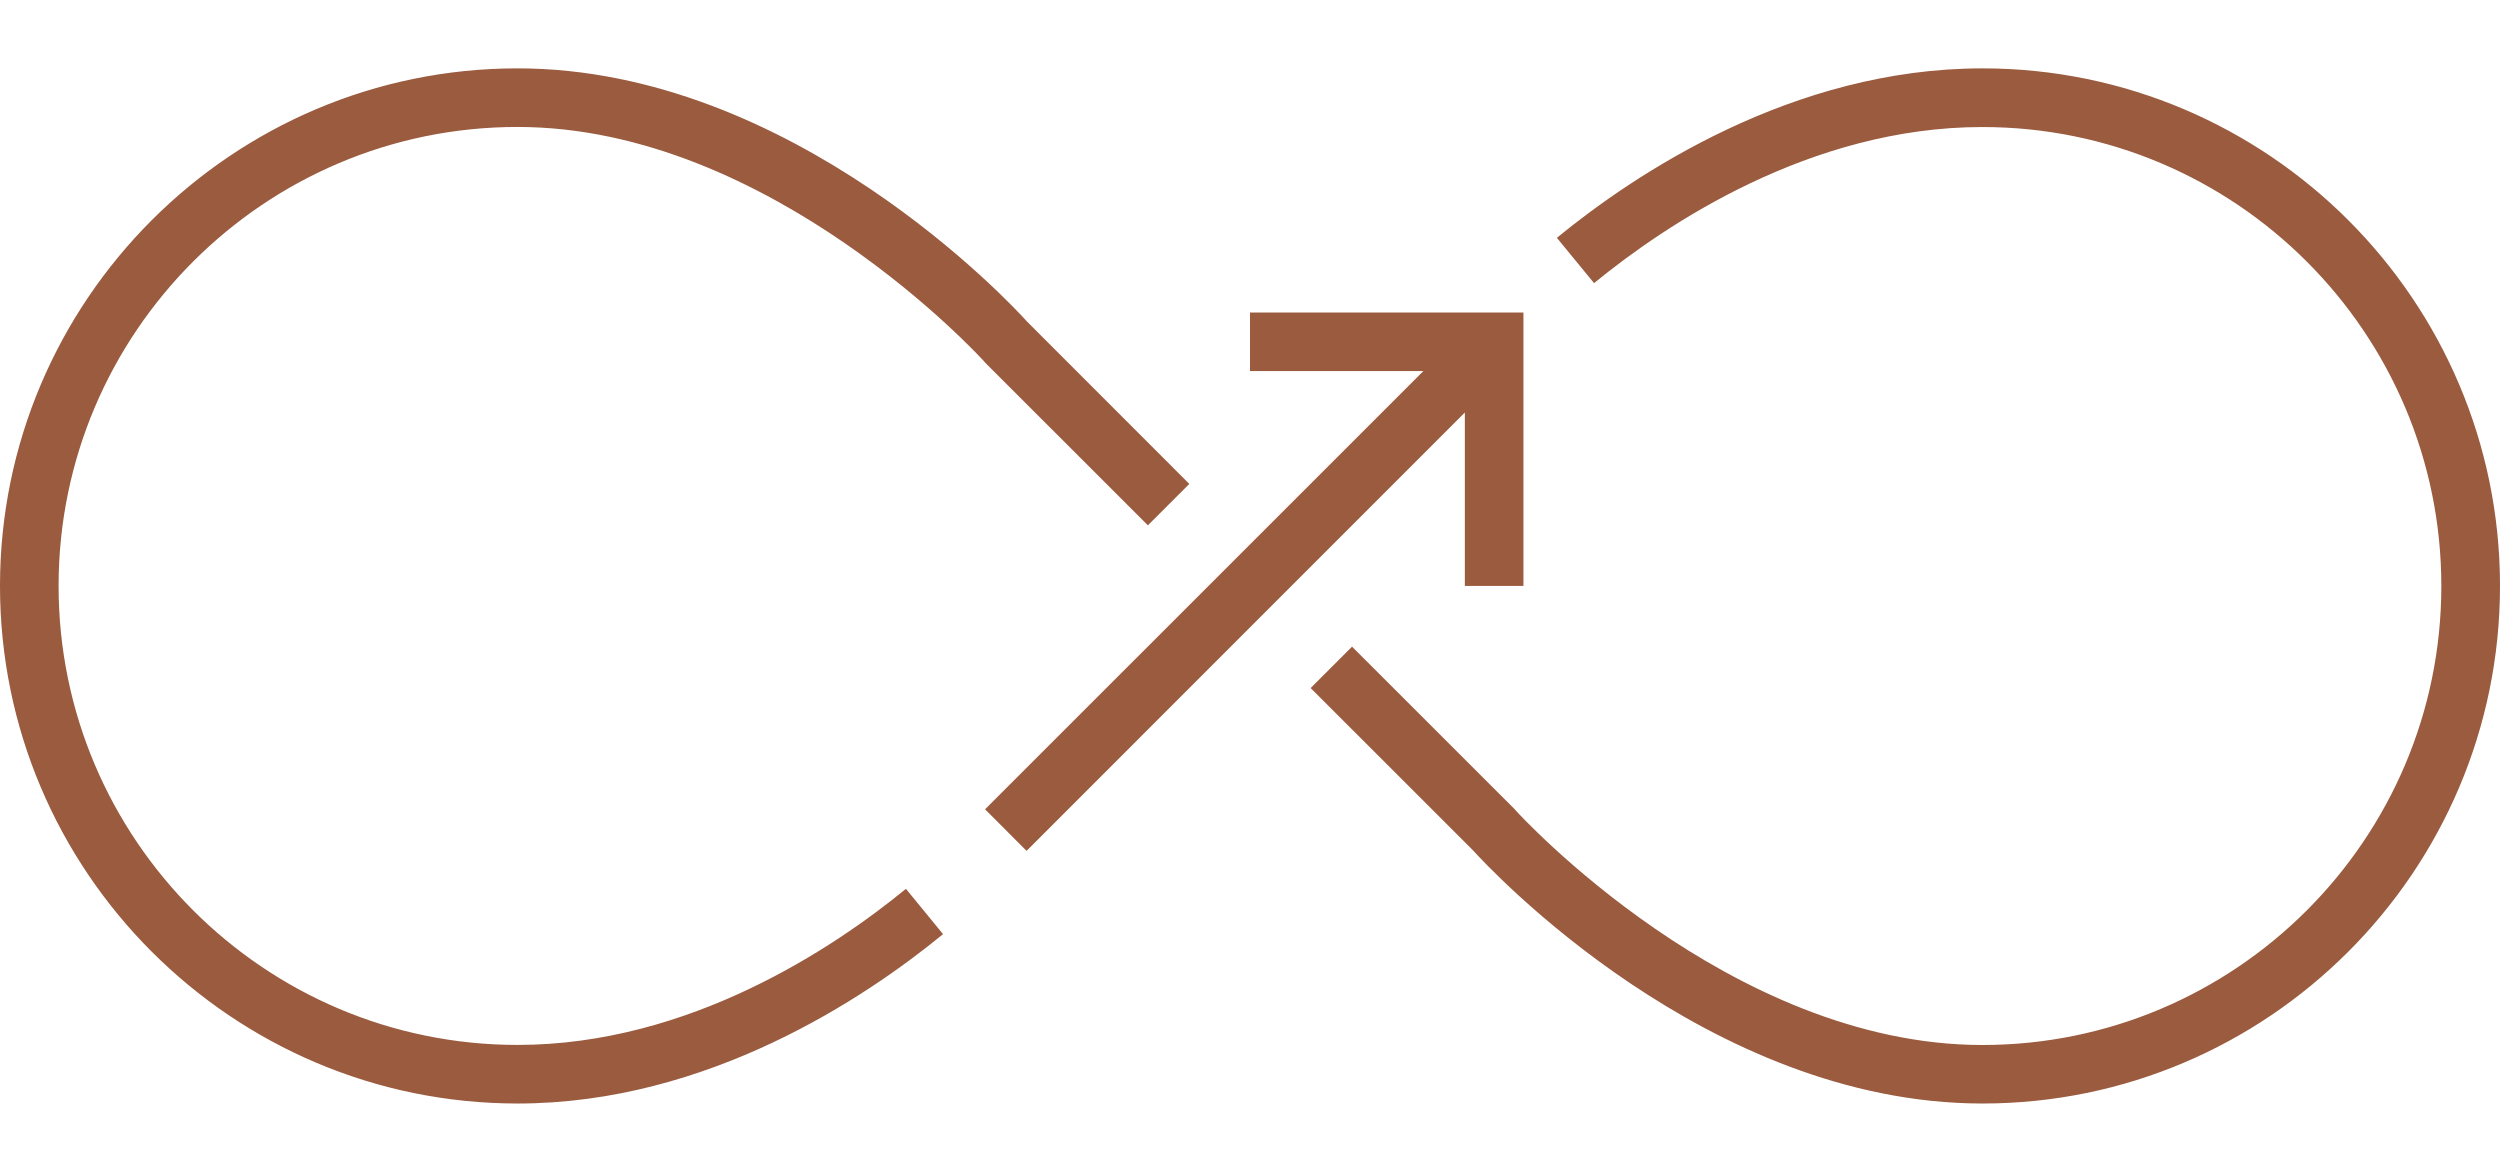
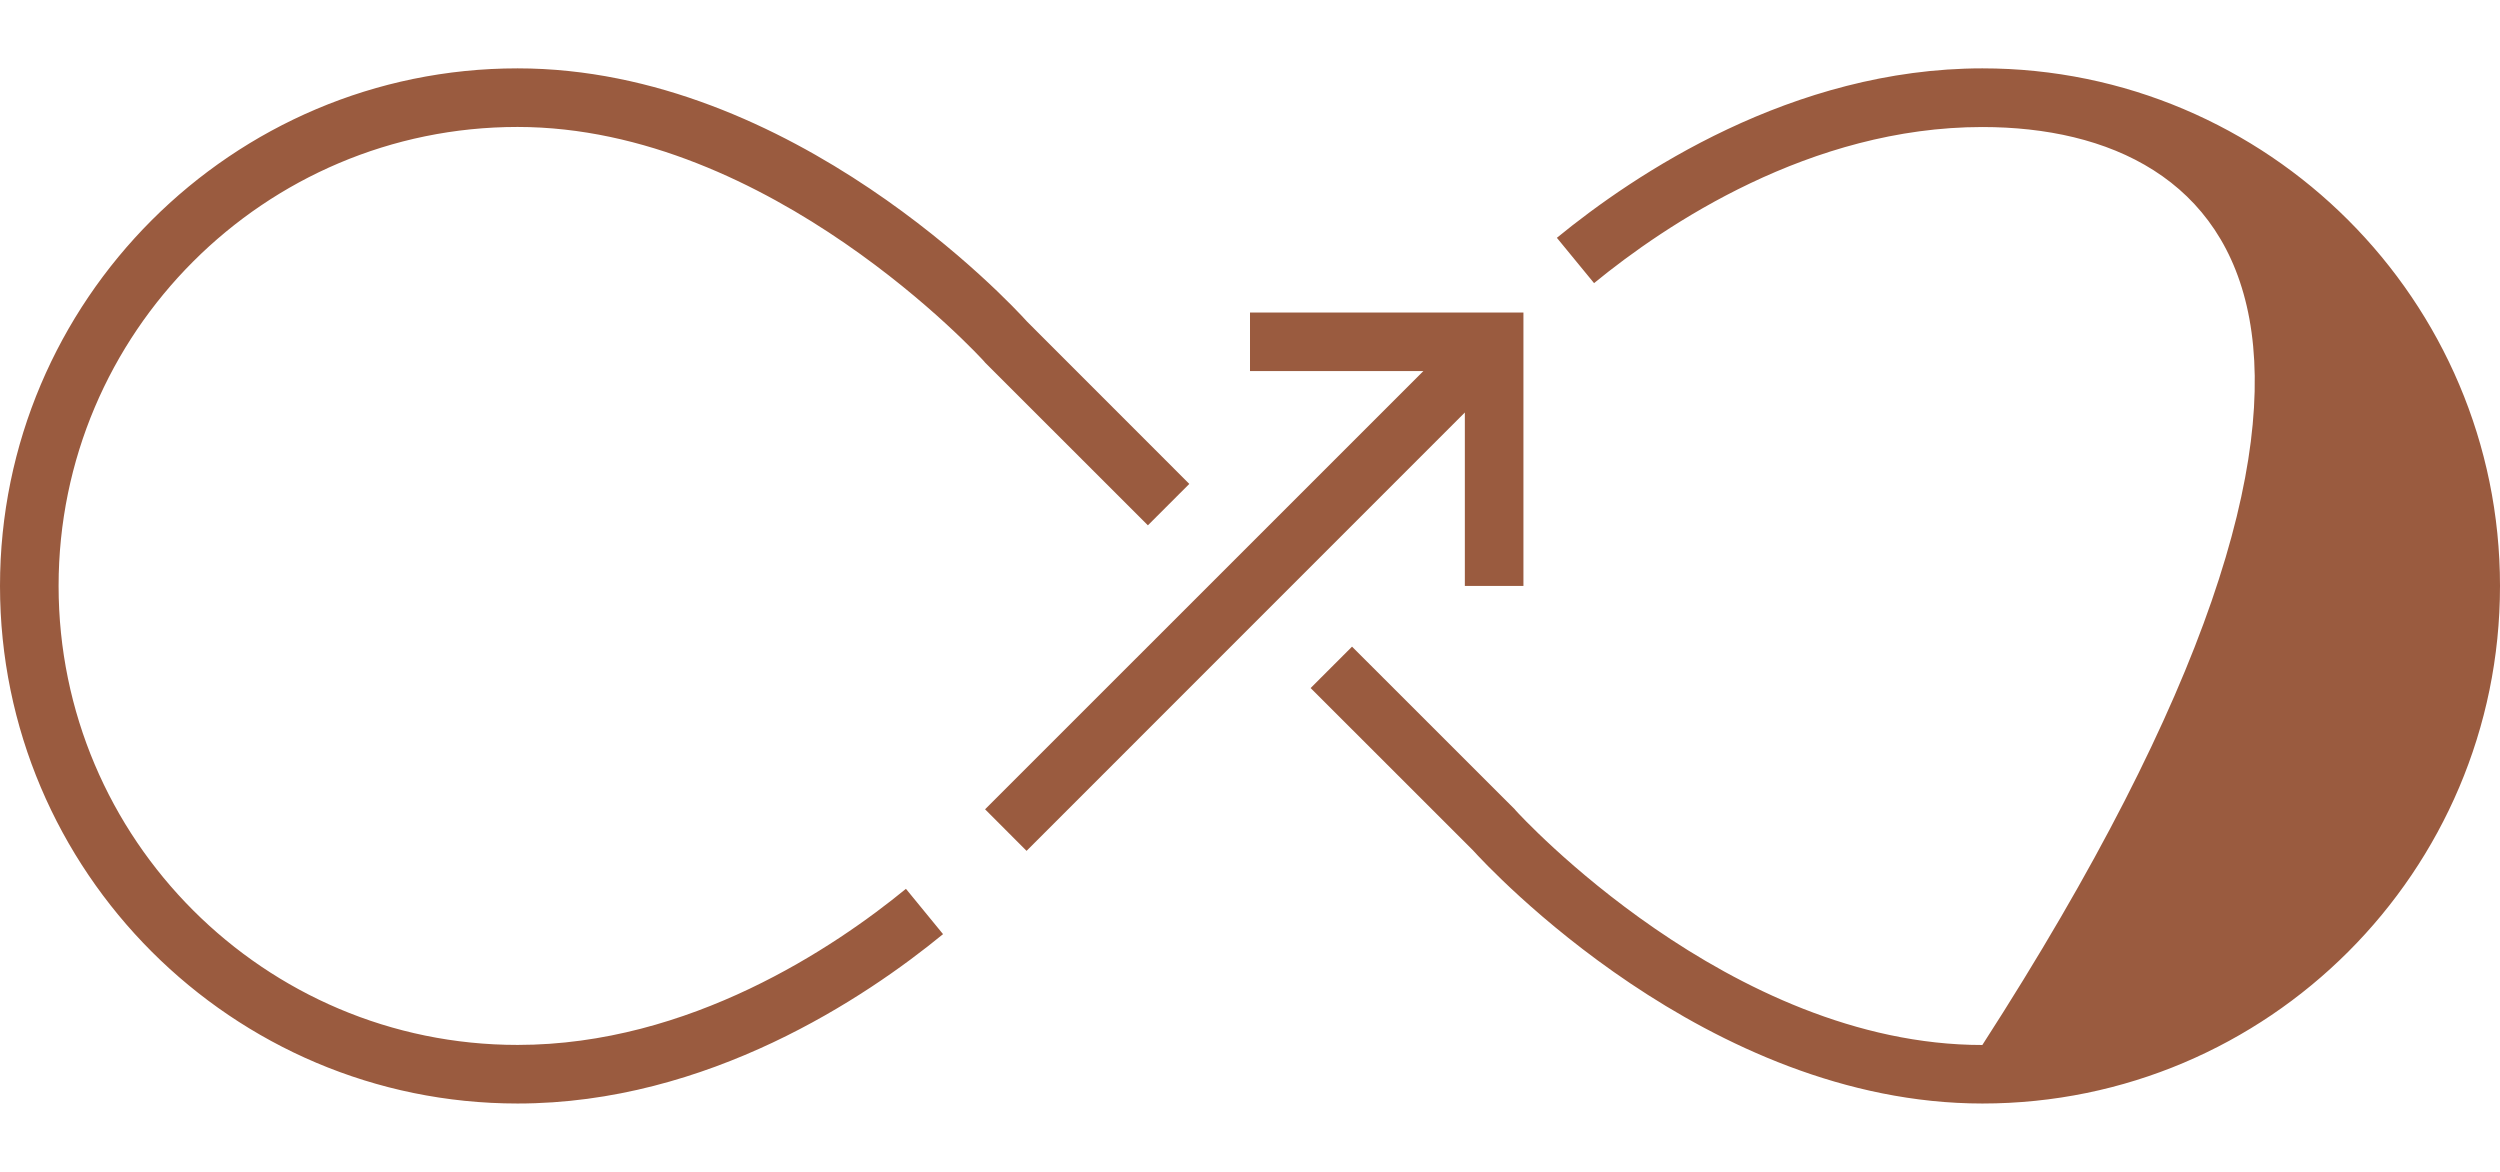
<svg xmlns="http://www.w3.org/2000/svg" fill="none" viewBox="0 0 32 15" height="15" width="32">
-   <path fill="#9A5B3F" d="M25.375 14.125C21.852 14.125 19.052 11.103 18.853 10.883L16.776 8.807L17.306 8.277L19.39 10.36L19.403 10.376C19.43 10.405 22.135 13.376 25.374 13.376C28.613 13.376 31.249 10.742 31.249 7.501C31.249 4.261 28.615 1.626 25.374 1.626C23.172 1.626 21.315 2.878 20.404 3.624L19.928 3.044C20.918 2.233 22.94 0.875 25.375 0.875C29.028 0.875 32 3.847 32 7.5C32 11.153 29.028 14.125 25.375 14.125ZM12.596 4.625C12.569 4.595 9.864 1.625 6.625 1.625C3.385 1.625 0.75 4.26 0.75 7.5C0.75 10.74 3.385 13.375 6.625 13.375C8.828 13.375 10.684 12.124 11.596 11.377L12.071 11.957C11.083 12.767 9.061 14.125 6.625 14.125C2.972 14.125 0 11.152 0 7.5C0 3.848 2.972 0.875 6.625 0.875C10.148 0.875 12.949 3.897 13.147 4.117L15.223 6.194L14.693 6.724L12.609 4.641L12.596 4.625ZM13.14 10.891L12.609 10.359L18.219 4.75H16V4H19.5V7.5H18.75V5.28L13.14 10.891Z" />
+   <path fill="#9A5B3F" d="M25.375 14.125C21.852 14.125 19.052 11.103 18.853 10.883L16.776 8.807L17.306 8.277L19.39 10.36L19.403 10.376C19.43 10.405 22.135 13.376 25.374 13.376C31.249 4.261 28.615 1.626 25.374 1.626C23.172 1.626 21.315 2.878 20.404 3.624L19.928 3.044C20.918 2.233 22.94 0.875 25.375 0.875C29.028 0.875 32 3.847 32 7.5C32 11.153 29.028 14.125 25.375 14.125ZM12.596 4.625C12.569 4.595 9.864 1.625 6.625 1.625C3.385 1.625 0.75 4.26 0.75 7.5C0.75 10.74 3.385 13.375 6.625 13.375C8.828 13.375 10.684 12.124 11.596 11.377L12.071 11.957C11.083 12.767 9.061 14.125 6.625 14.125C2.972 14.125 0 11.152 0 7.5C0 3.848 2.972 0.875 6.625 0.875C10.148 0.875 12.949 3.897 13.147 4.117L15.223 6.194L14.693 6.724L12.609 4.641L12.596 4.625ZM13.14 10.891L12.609 10.359L18.219 4.75H16V4H19.5V7.5H18.75V5.28L13.14 10.891Z" />
</svg>